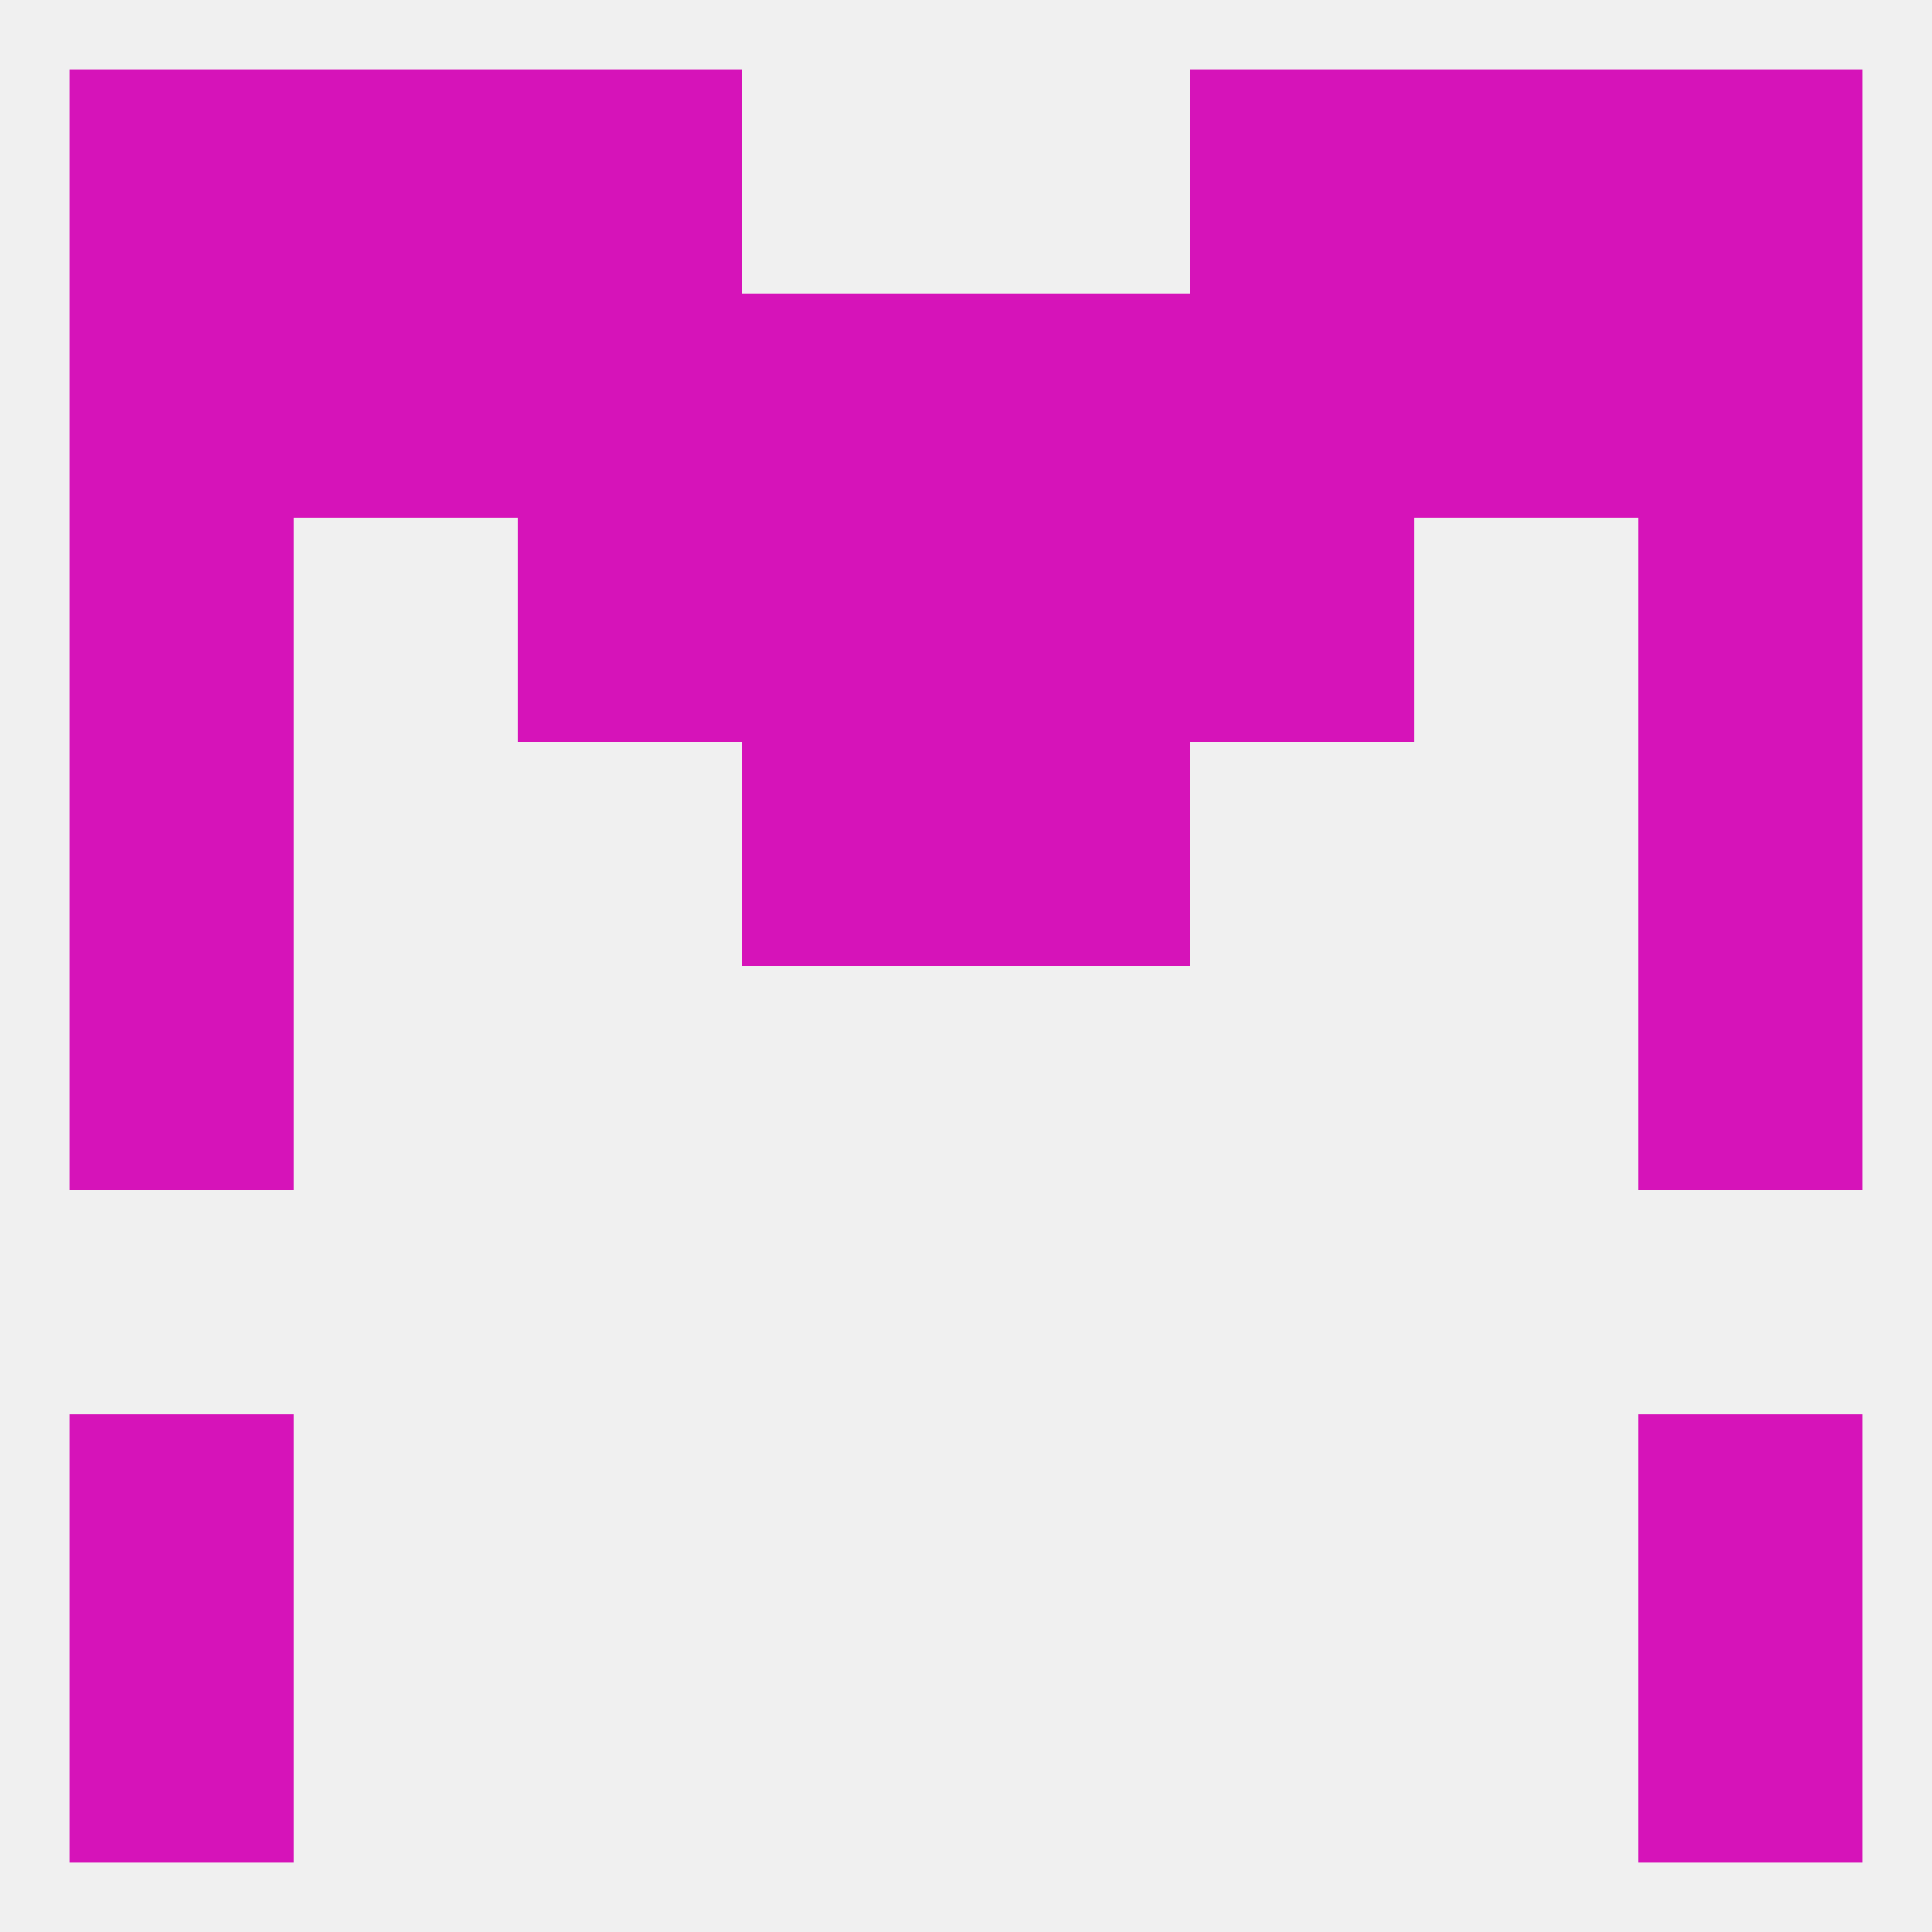
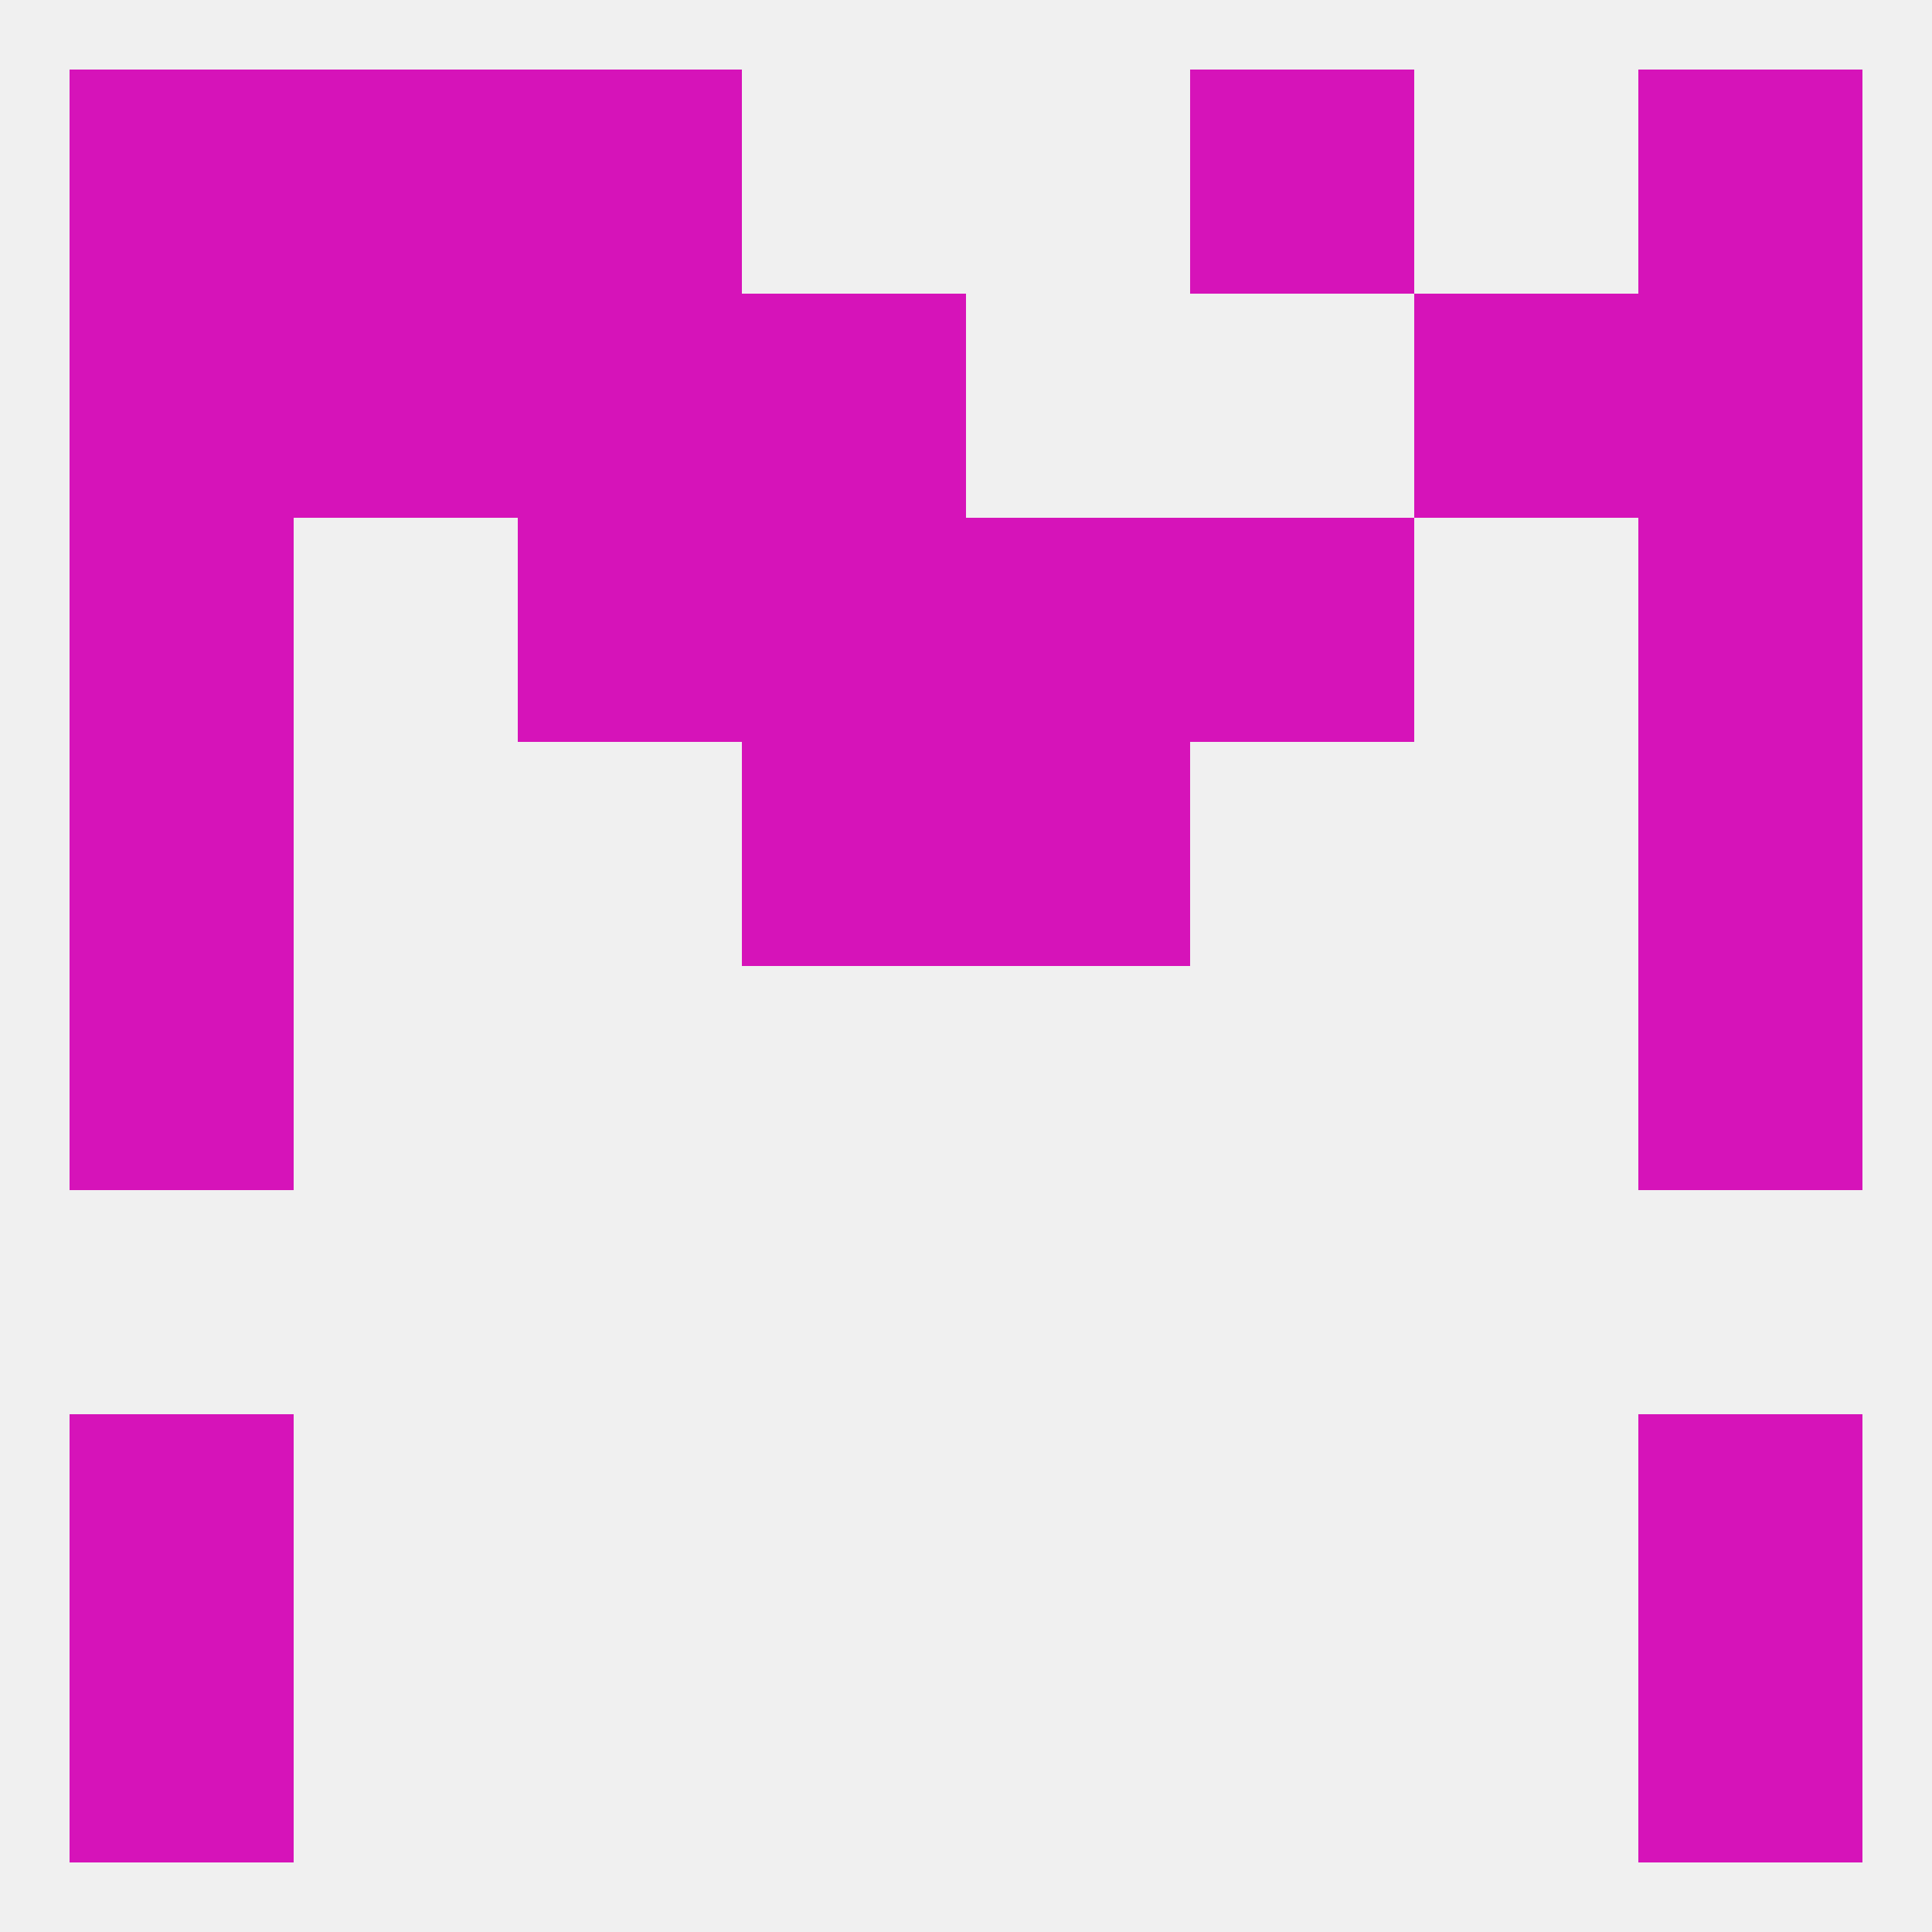
<svg xmlns="http://www.w3.org/2000/svg" version="1.1" baseprofile="full" width="250" height="250" viewBox="0 0 250 250">
  <rect width="100%" height="100%" fill="rgba(240,240,240,255)" />
  <rect x="67" y="38" width="29" height="29" fill="rgba(214,19,185,255)" />
  <rect x="9" y="38" width="29" height="29" fill="rgba(214,19,185,255)" />
  <rect x="212" y="38" width="29" height="29" fill="rgba(214,19,185,255)" />
  <rect x="38" y="38" width="29" height="29" fill="rgba(214,19,185,255)" />
  <rect x="183" y="38" width="29" height="29" fill="rgba(214,19,185,255)" />
  <rect x="96" y="38" width="29" height="29" fill="rgba(214,19,185,255)" />
-   <rect x="125" y="38" width="29" height="29" fill="rgba(214,19,185,255)" />
-   <rect x="154" y="38" width="29" height="29" fill="rgba(214,19,185,255)" />
  <rect x="67" y="9" width="29" height="29" fill="rgba(214,19,185,255)" />
  <rect x="154" y="9" width="29" height="29" fill="rgba(214,19,185,255)" />
  <rect x="38" y="9" width="29" height="29" fill="rgba(214,19,185,255)" />
-   <rect x="183" y="9" width="29" height="29" fill="rgba(214,19,185,255)" />
  <rect x="9" y="9" width="29" height="29" fill="rgba(214,19,185,255)" />
  <rect x="212" y="9" width="29" height="29" fill="rgba(214,19,185,255)" />
  <rect x="9" y="212" width="29" height="29" fill="rgba(214,19,185,255)" />
  <rect x="212" y="212" width="29" height="29" fill="rgba(214,19,185,255)" />
  <rect x="9" y="183" width="29" height="29" fill="rgba(214,19,185,255)" />
  <rect x="212" y="183" width="29" height="29" fill="rgba(214,19,185,255)" />
  <rect x="9" y="125" width="29" height="29" fill="rgba(214,19,185,255)" />
  <rect x="212" y="125" width="29" height="29" fill="rgba(214,19,185,255)" />
  <rect x="9" y="96" width="29" height="29" fill="rgba(214,19,185,255)" />
  <rect x="212" y="96" width="29" height="29" fill="rgba(214,19,185,255)" />
  <rect x="96" y="96" width="29" height="29" fill="rgba(214,19,185,255)" />
  <rect x="125" y="96" width="29" height="29" fill="rgba(214,19,185,255)" />
  <rect x="154" y="67" width="29" height="29" fill="rgba(214,19,185,255)" />
  <rect x="9" y="67" width="29" height="29" fill="rgba(214,19,185,255)" />
  <rect x="212" y="67" width="29" height="29" fill="rgba(214,19,185,255)" />
  <rect x="96" y="67" width="29" height="29" fill="rgba(214,19,185,255)" />
  <rect x="125" y="67" width="29" height="29" fill="rgba(214,19,185,255)" />
  <rect x="67" y="67" width="29" height="29" fill="rgba(214,19,185,255)" />
</svg>